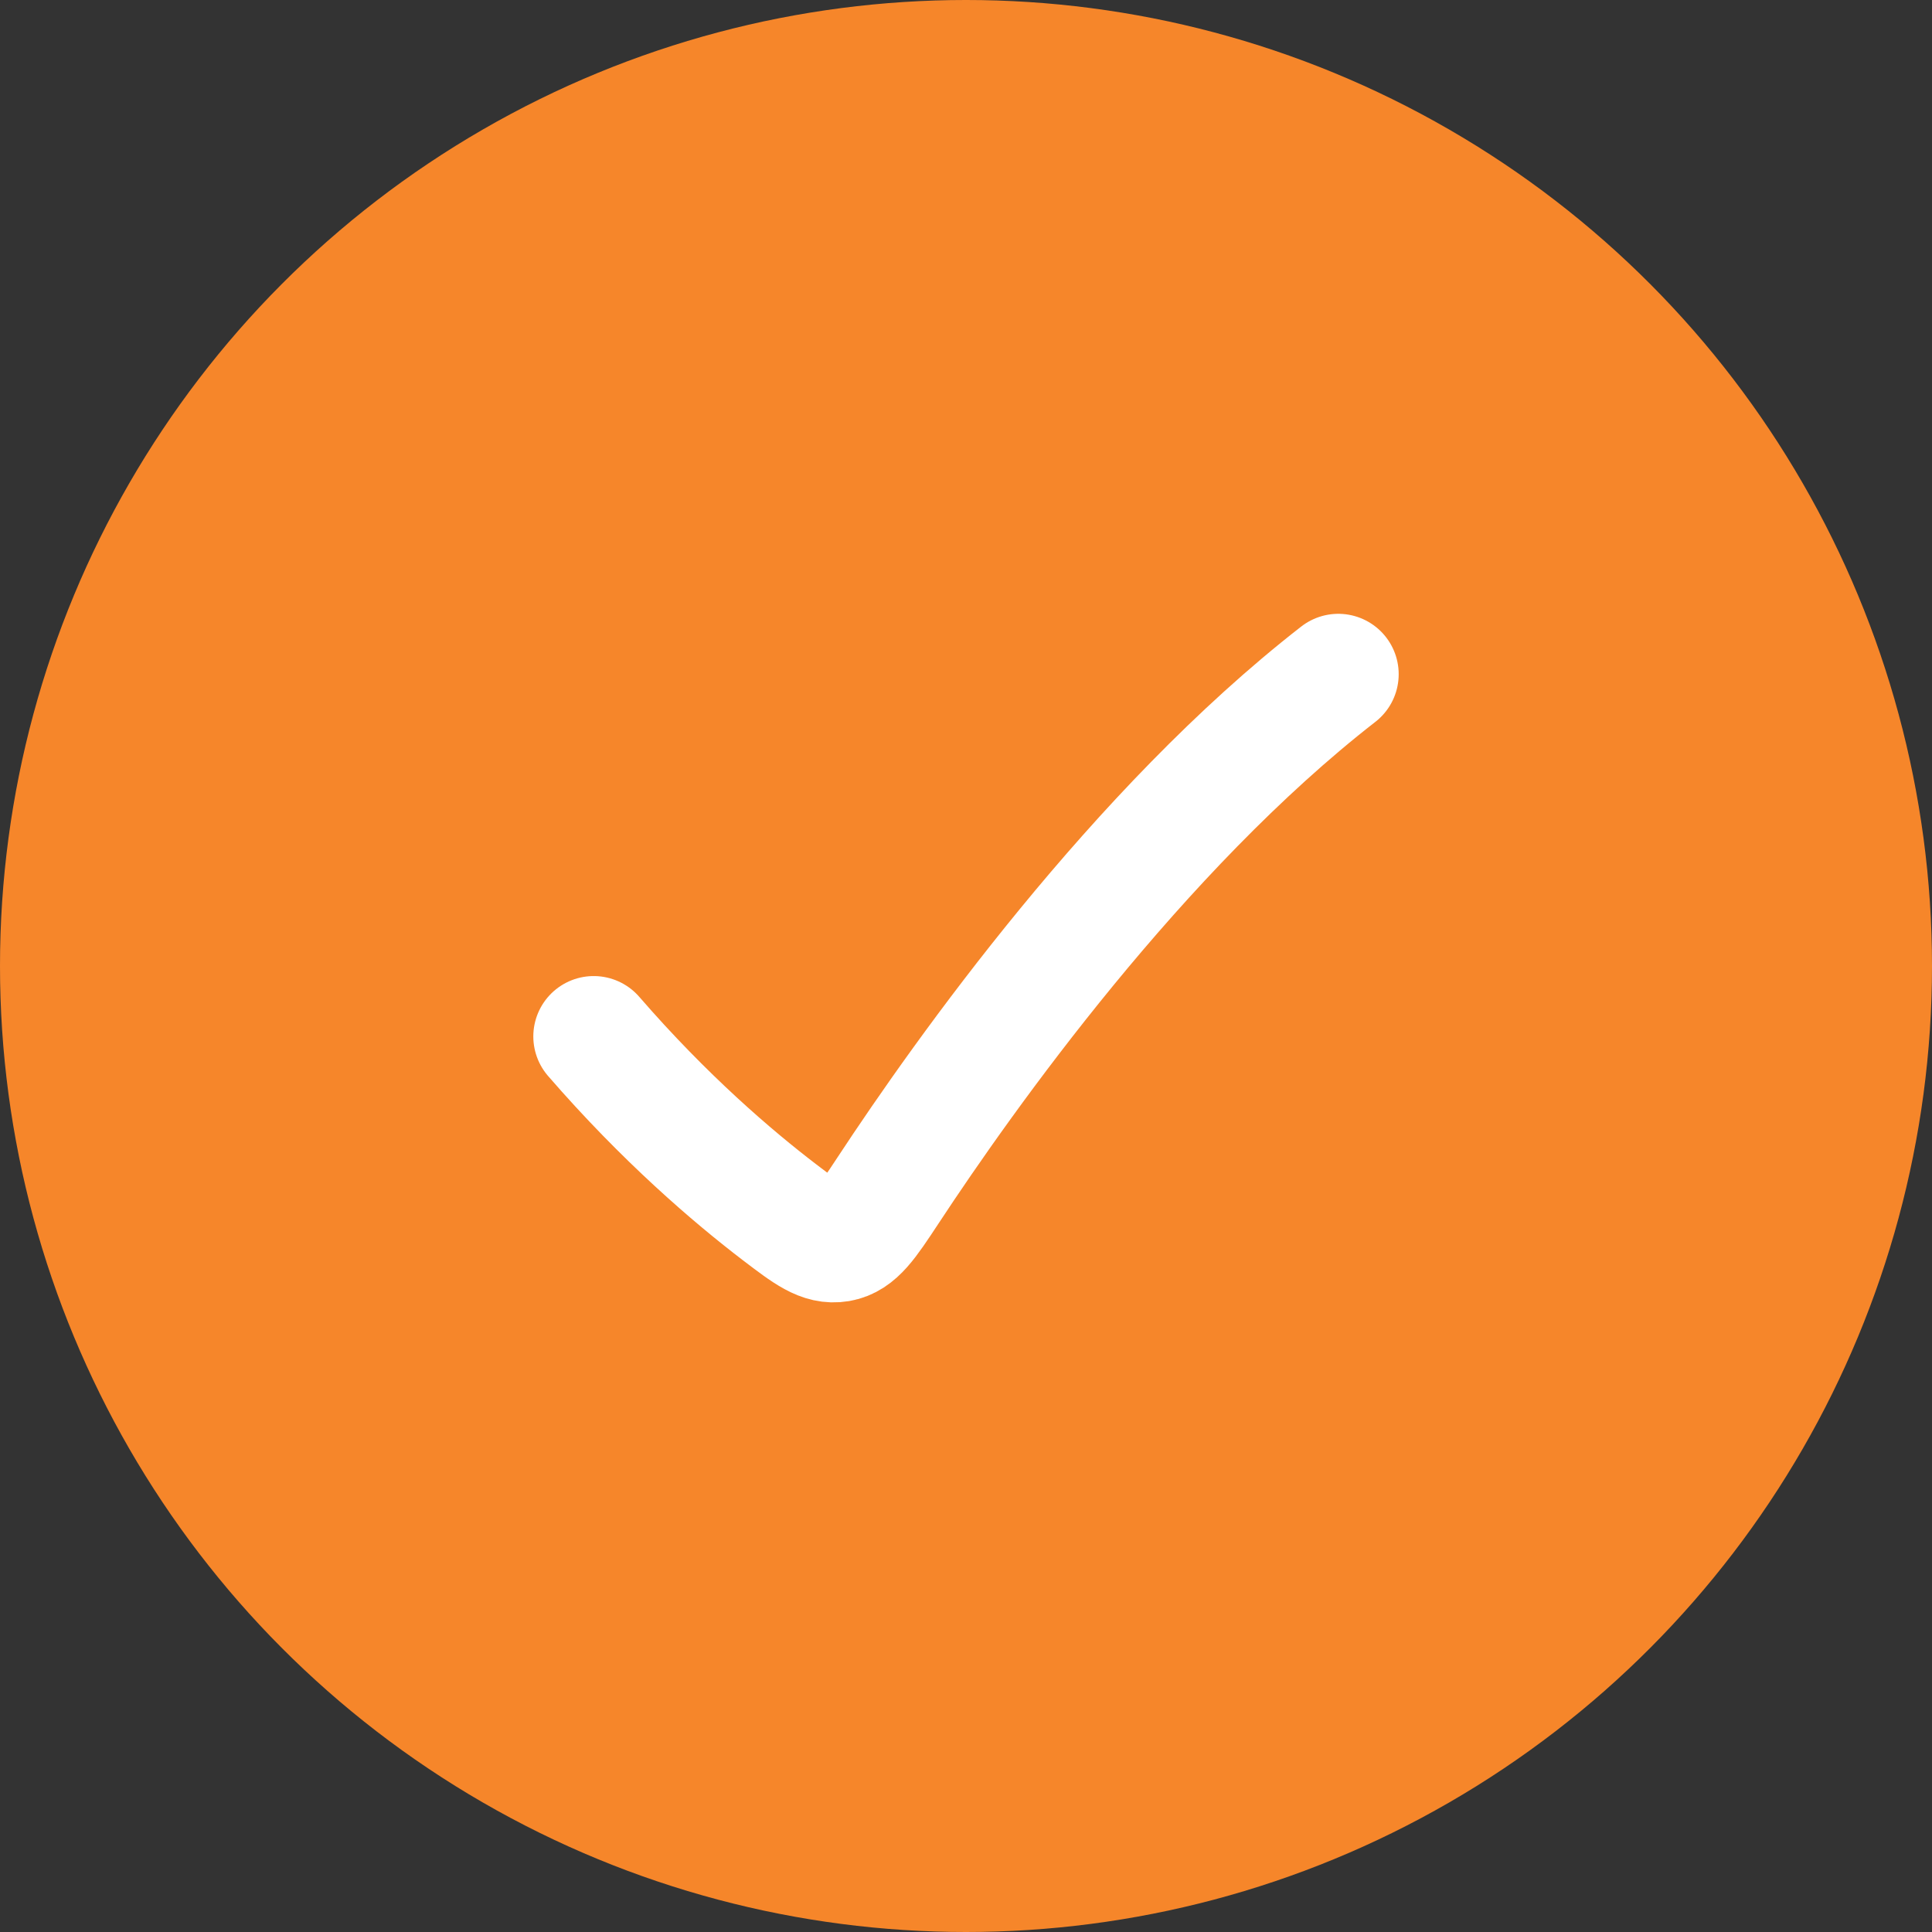
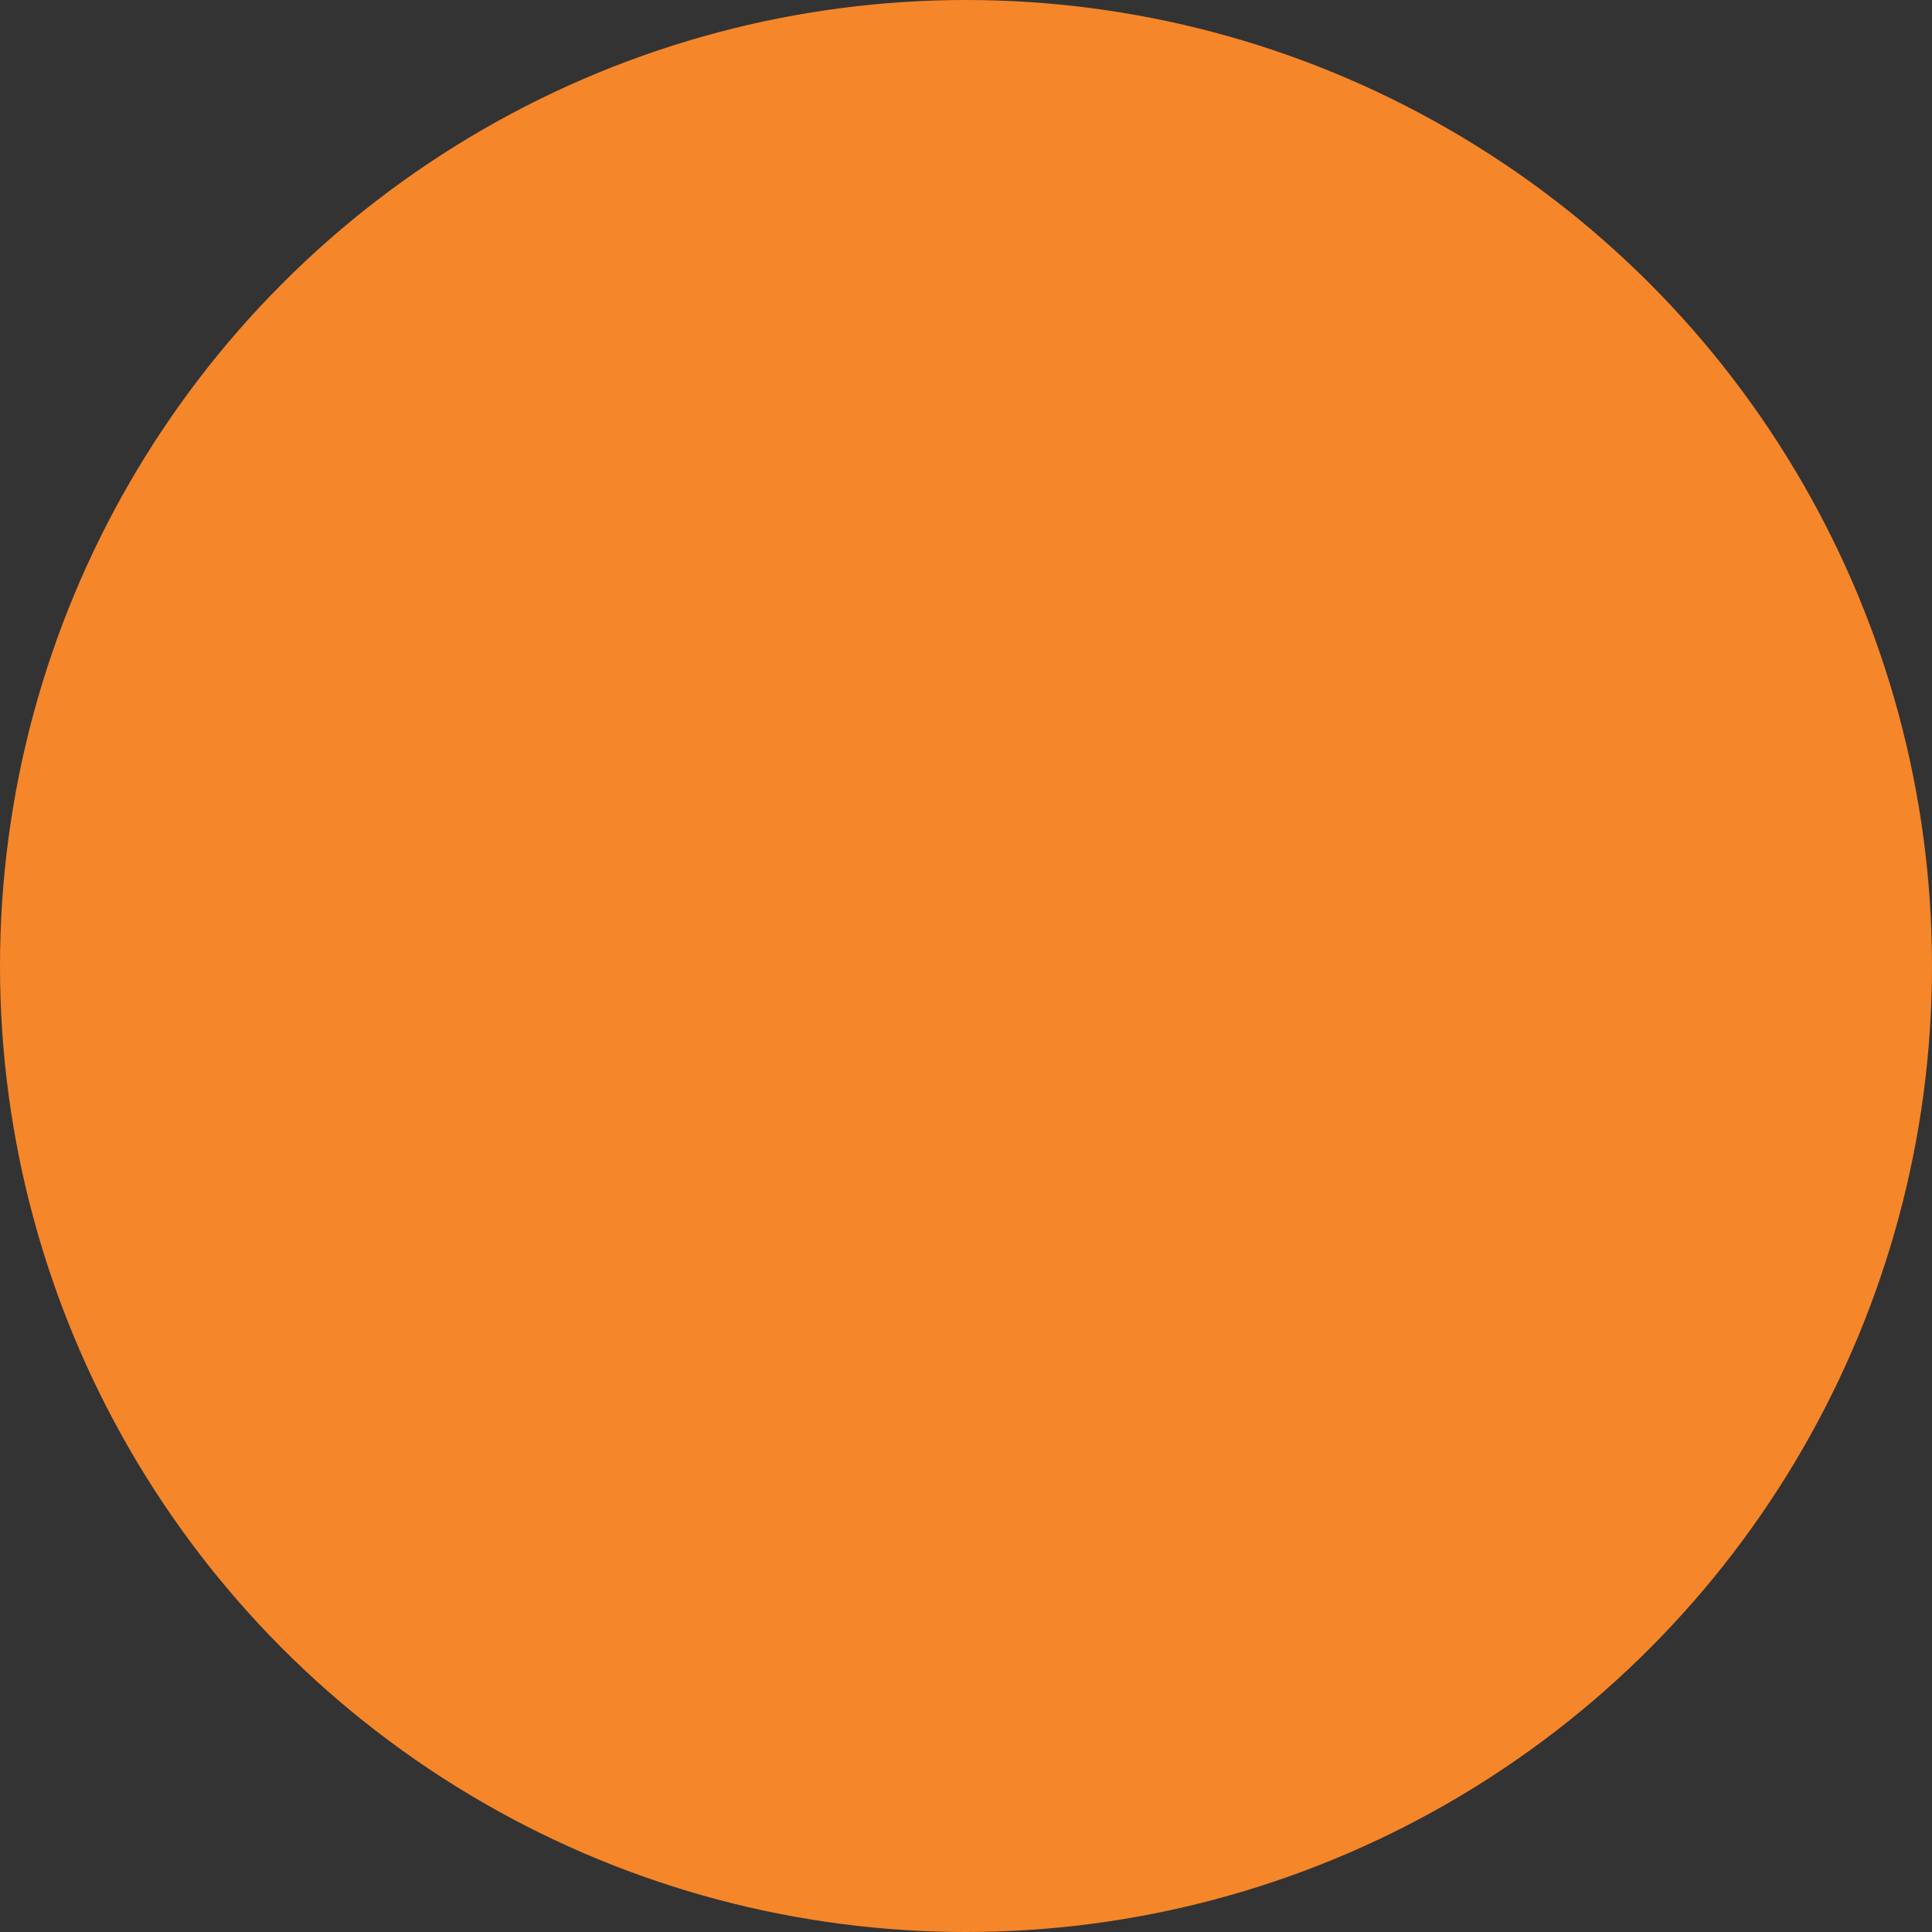
<svg xmlns="http://www.w3.org/2000/svg" width="24" height="24" viewBox="0 0 24 24" fill="none">
  <rect x="0" y="0" width="24" height="24" fill="#333333" stroke="none" />
  <circle cx="12" cy="12" r="12" fill="#F6862A" />
-   <path d="M16.625 8.375C14.136 10.311 11.986 13.336 11.03 14.79C10.768 15.187 10.637 15.386 10.423 15.423C10.208 15.459 10.034 15.326 9.686 15.061C9.098 14.612 8.255 13.89 7.375 12.875" stroke="white" stroke-width="1.5" stroke-linecap="round" stroke-linejoin="round" />
</svg>